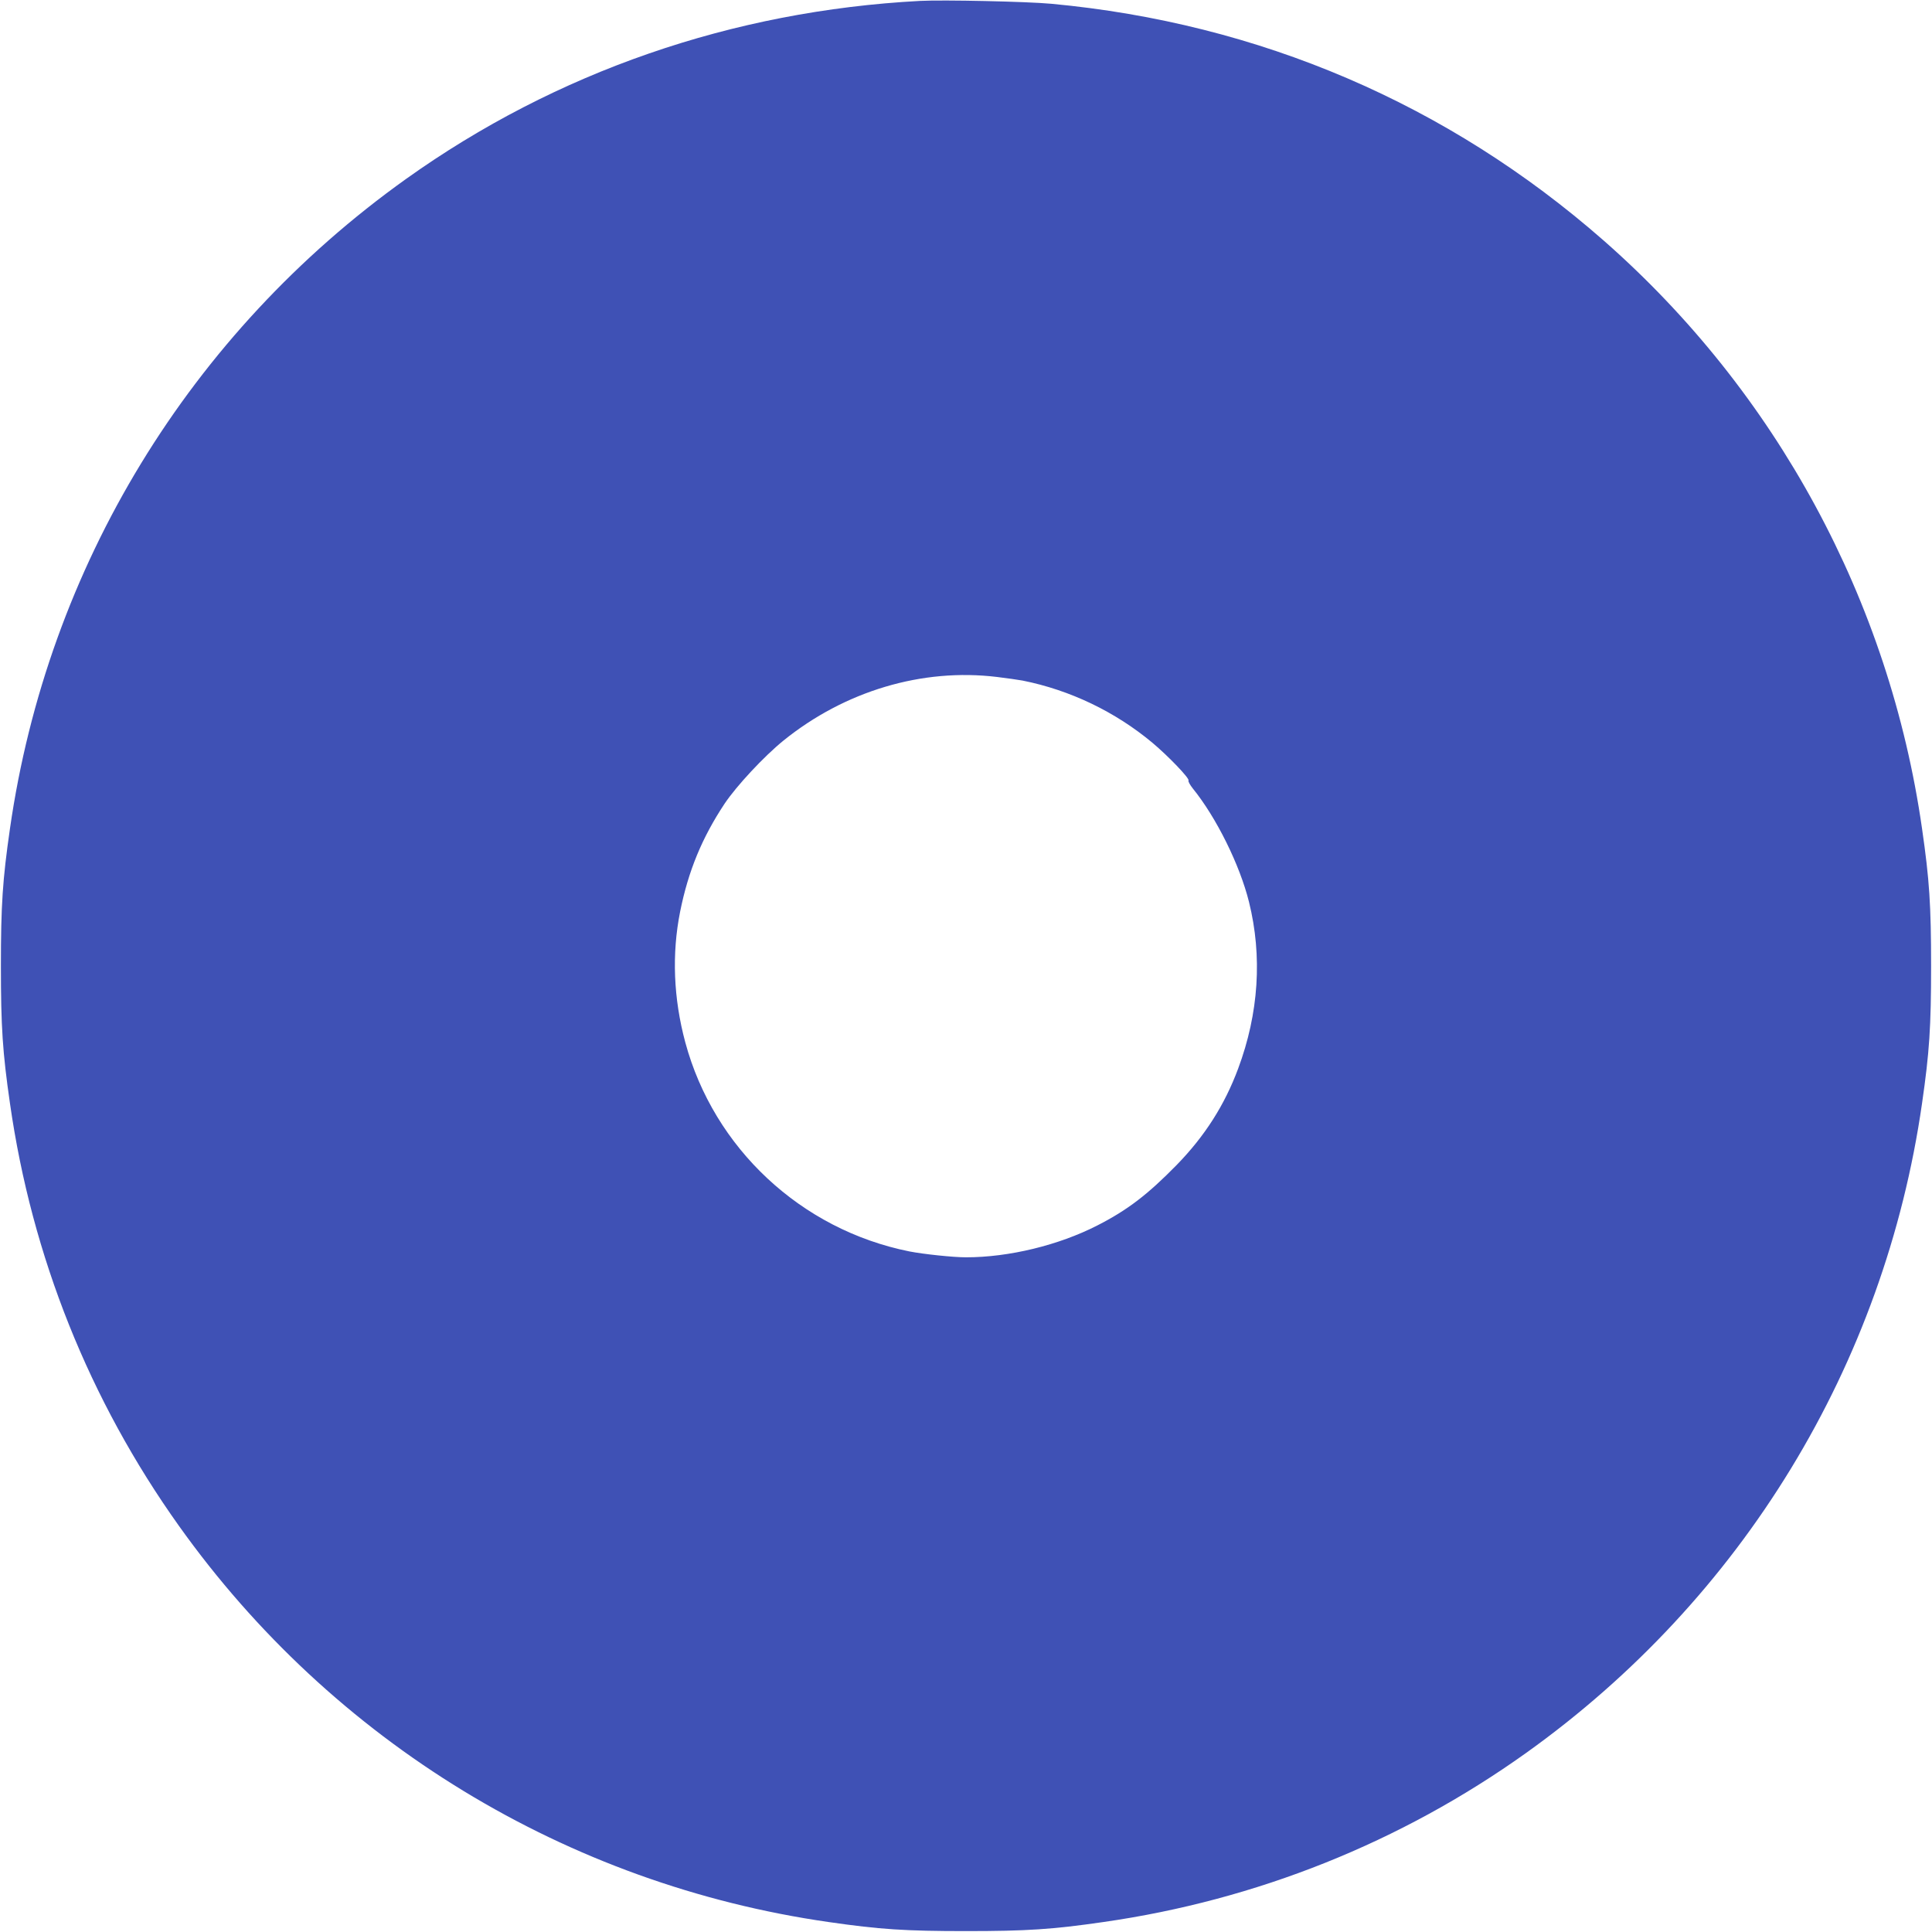
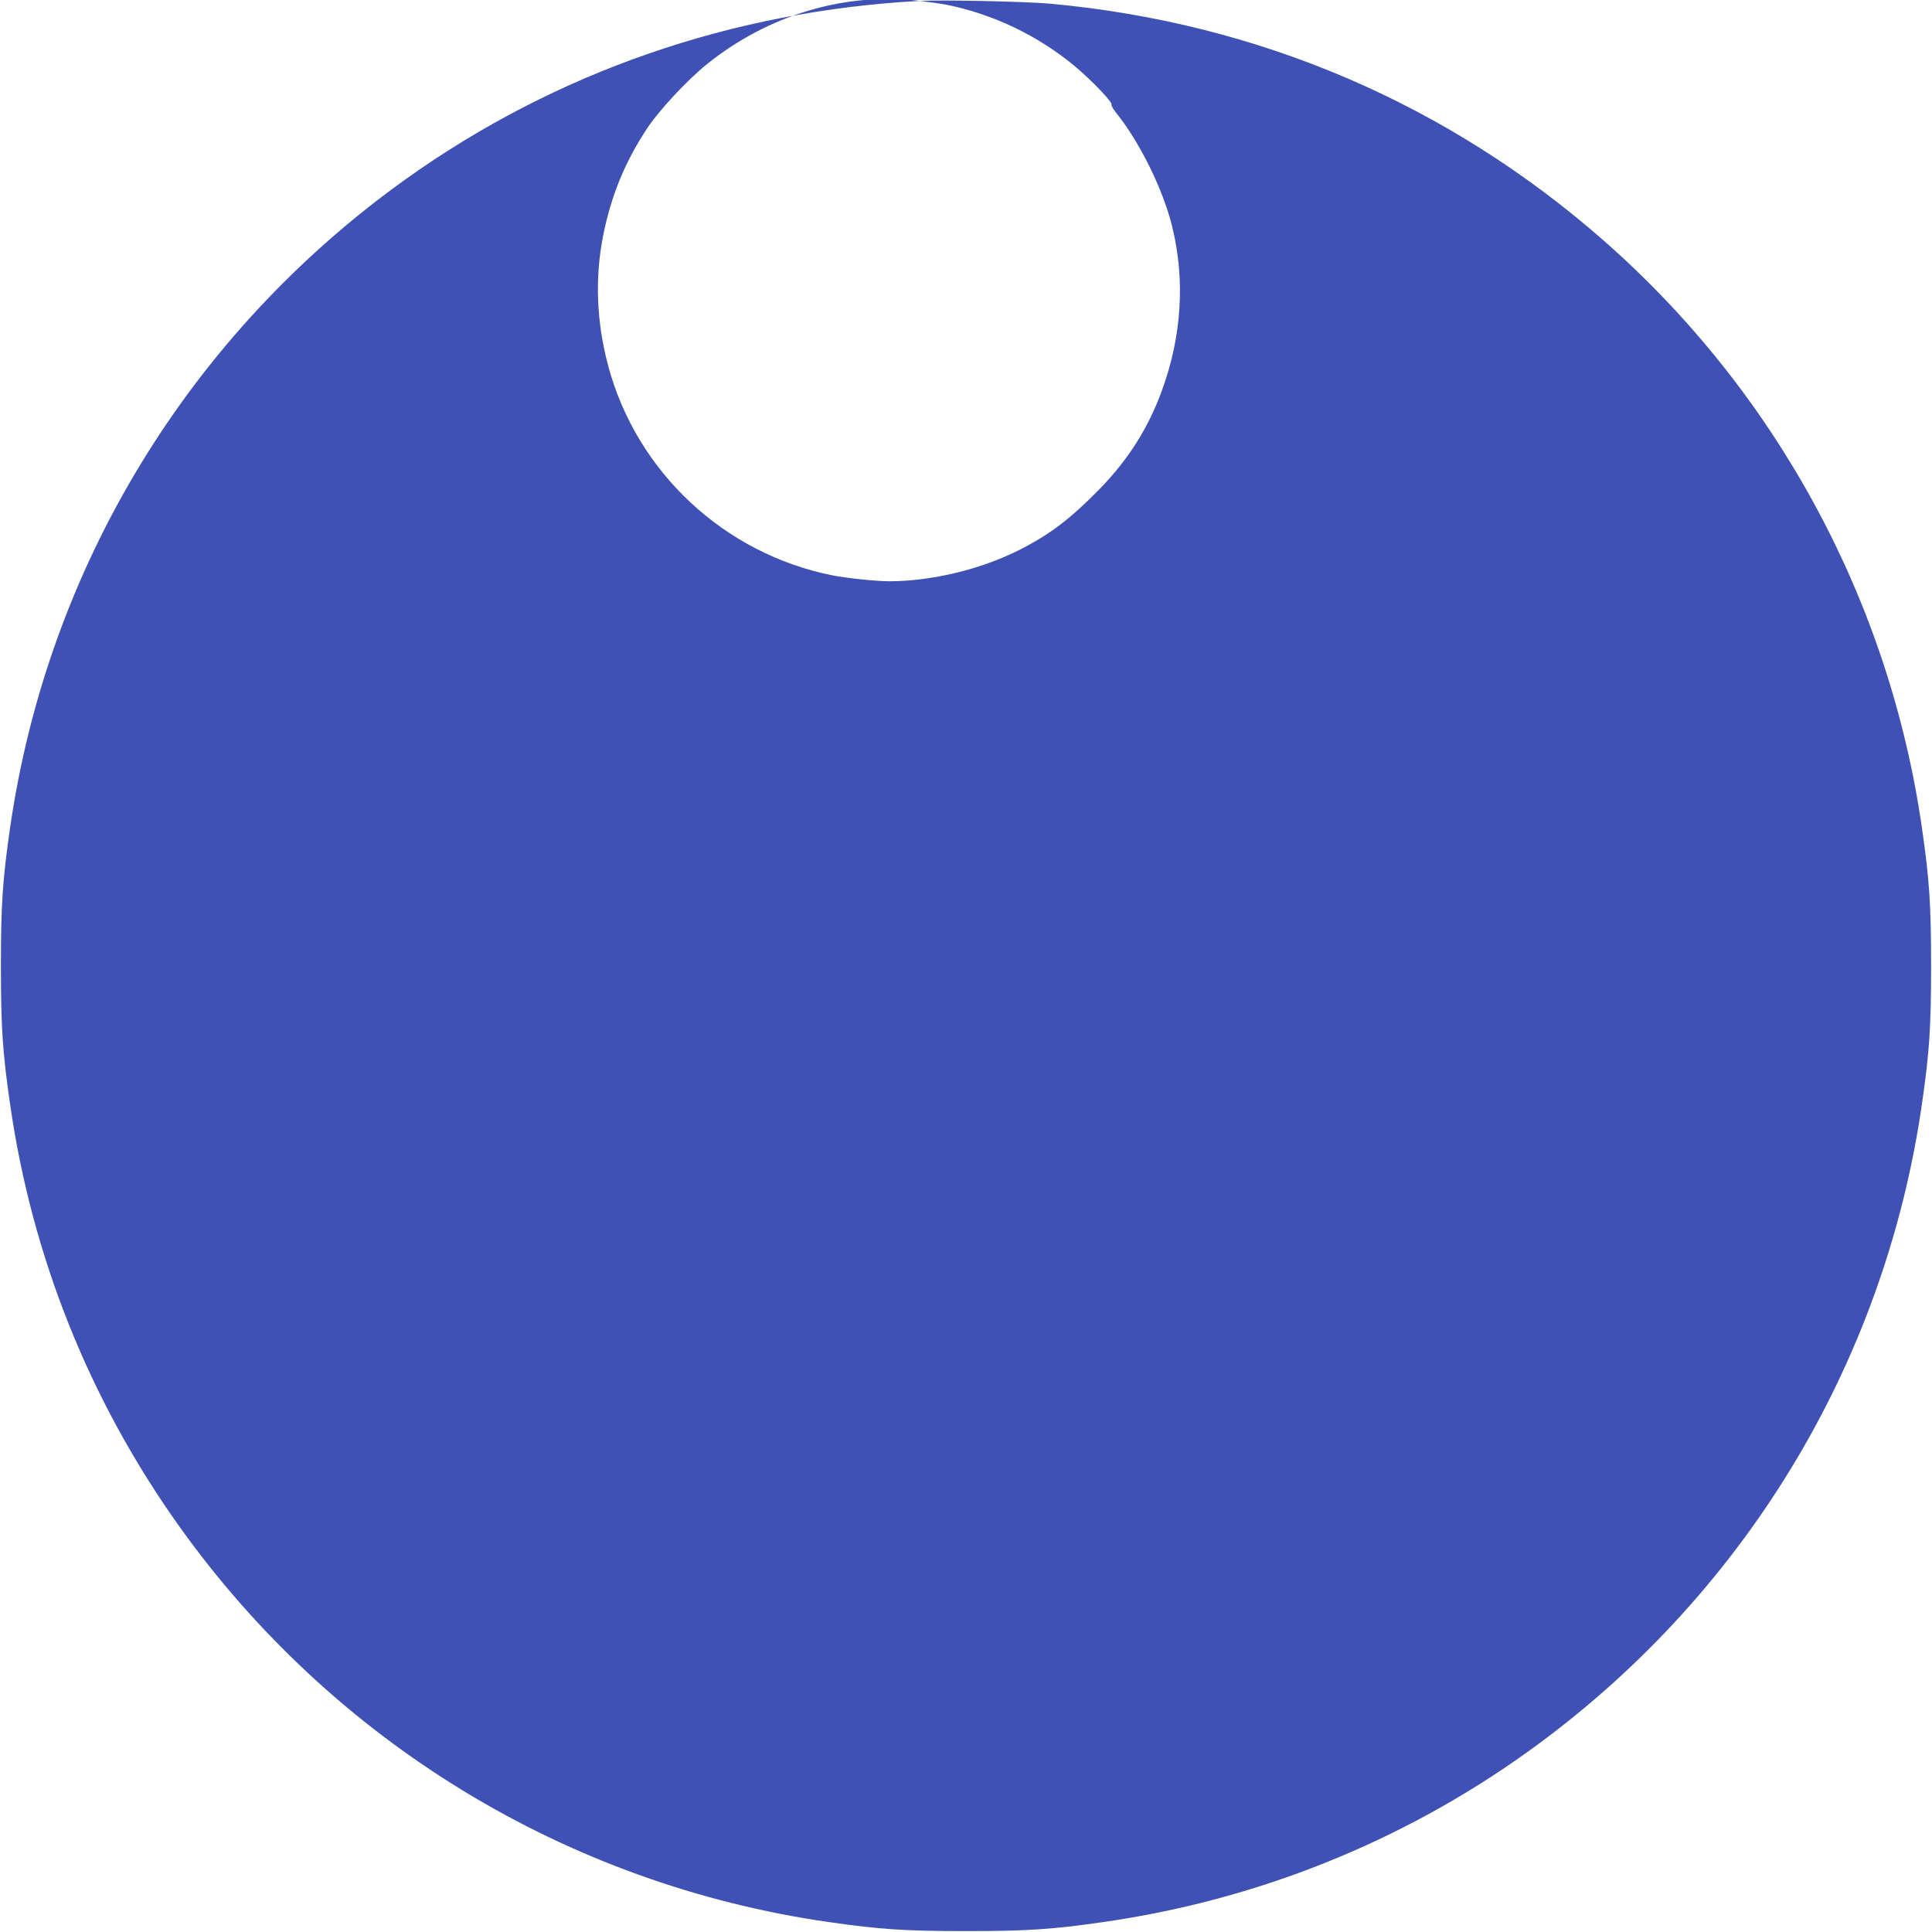
<svg xmlns="http://www.w3.org/2000/svg" version="1.0" width="1280pt" height="1280pt" viewBox="0 0 1280 1280" preserveAspectRatio="xMidYMid meet">
  <g transform="translate(0,1280) scale(0.1,-0.1)" fill="#3f51b5" stroke="none">
-     <path d="M6095 12794 c-1243 -66 -2412 -471 -3404 -1179 -1433 -1023 -2376 -2570 -2625 -4305 -49 -339 -60 -507 -60 -910 0 -403 11 -571 60 -910 145 -1015 526 -1967 1120 -2800 1019 -1430 2570 -2375 4304 -2624 339 -49 507 -60 910 -60 403 0 571 11 910 60 1014 145 1971 528 2799 1119 1433 1023 2376 2570 2625 4305 49 339 60 507 60 910 0 403 -11 571 -60 910 -216 1510 -965 2892 -2110 3897 -1031 904 -2281 1440 -3659 1568 -162 15 -716 27 -870 19z m510 -4479 c66 -8 143 -19 170 -24 315 -63 613 -206 860 -412 106 -89 248 -237 239 -250 -3 -6 10 -29 28 -52 156 -192 312 -507 373 -753 89 -359 65 -737 -72 -1104 -90 -242 -221 -447 -407 -638 -192 -196 -326 -299 -526 -401 -256 -131 -585 -211 -870 -211 -86 0 -283 21 -375 39 -718 144 -1296 684 -1485 1386 -78 290 -90 584 -34 865 54 269 145 490 295 716 80 119 260 312 389 417 407 329 920 482 1415 422z" />
+     <path d="M6095 12794 c-1243 -66 -2412 -471 -3404 -1179 -1433 -1023 -2376 -2570 -2625 -4305 -49 -339 -60 -507 -60 -910 0 -403 11 -571 60 -910 145 -1015 526 -1967 1120 -2800 1019 -1430 2570 -2375 4304 -2624 339 -49 507 -60 910 -60 403 0 571 11 910 60 1014 145 1971 528 2799 1119 1433 1023 2376 2570 2625 4305 49 339 60 507 60 910 0 403 -11 571 -60 910 -216 1510 -965 2892 -2110 3897 -1031 904 -2281 1440 -3659 1568 -162 15 -716 27 -870 19z c66 -8 143 -19 170 -24 315 -63 613 -206 860 -412 106 -89 248 -237 239 -250 -3 -6 10 -29 28 -52 156 -192 312 -507 373 -753 89 -359 65 -737 -72 -1104 -90 -242 -221 -447 -407 -638 -192 -196 -326 -299 -526 -401 -256 -131 -585 -211 -870 -211 -86 0 -283 21 -375 39 -718 144 -1296 684 -1485 1386 -78 290 -90 584 -34 865 54 269 145 490 295 716 80 119 260 312 389 417 407 329 920 482 1415 422z" />
  </g>
</svg>